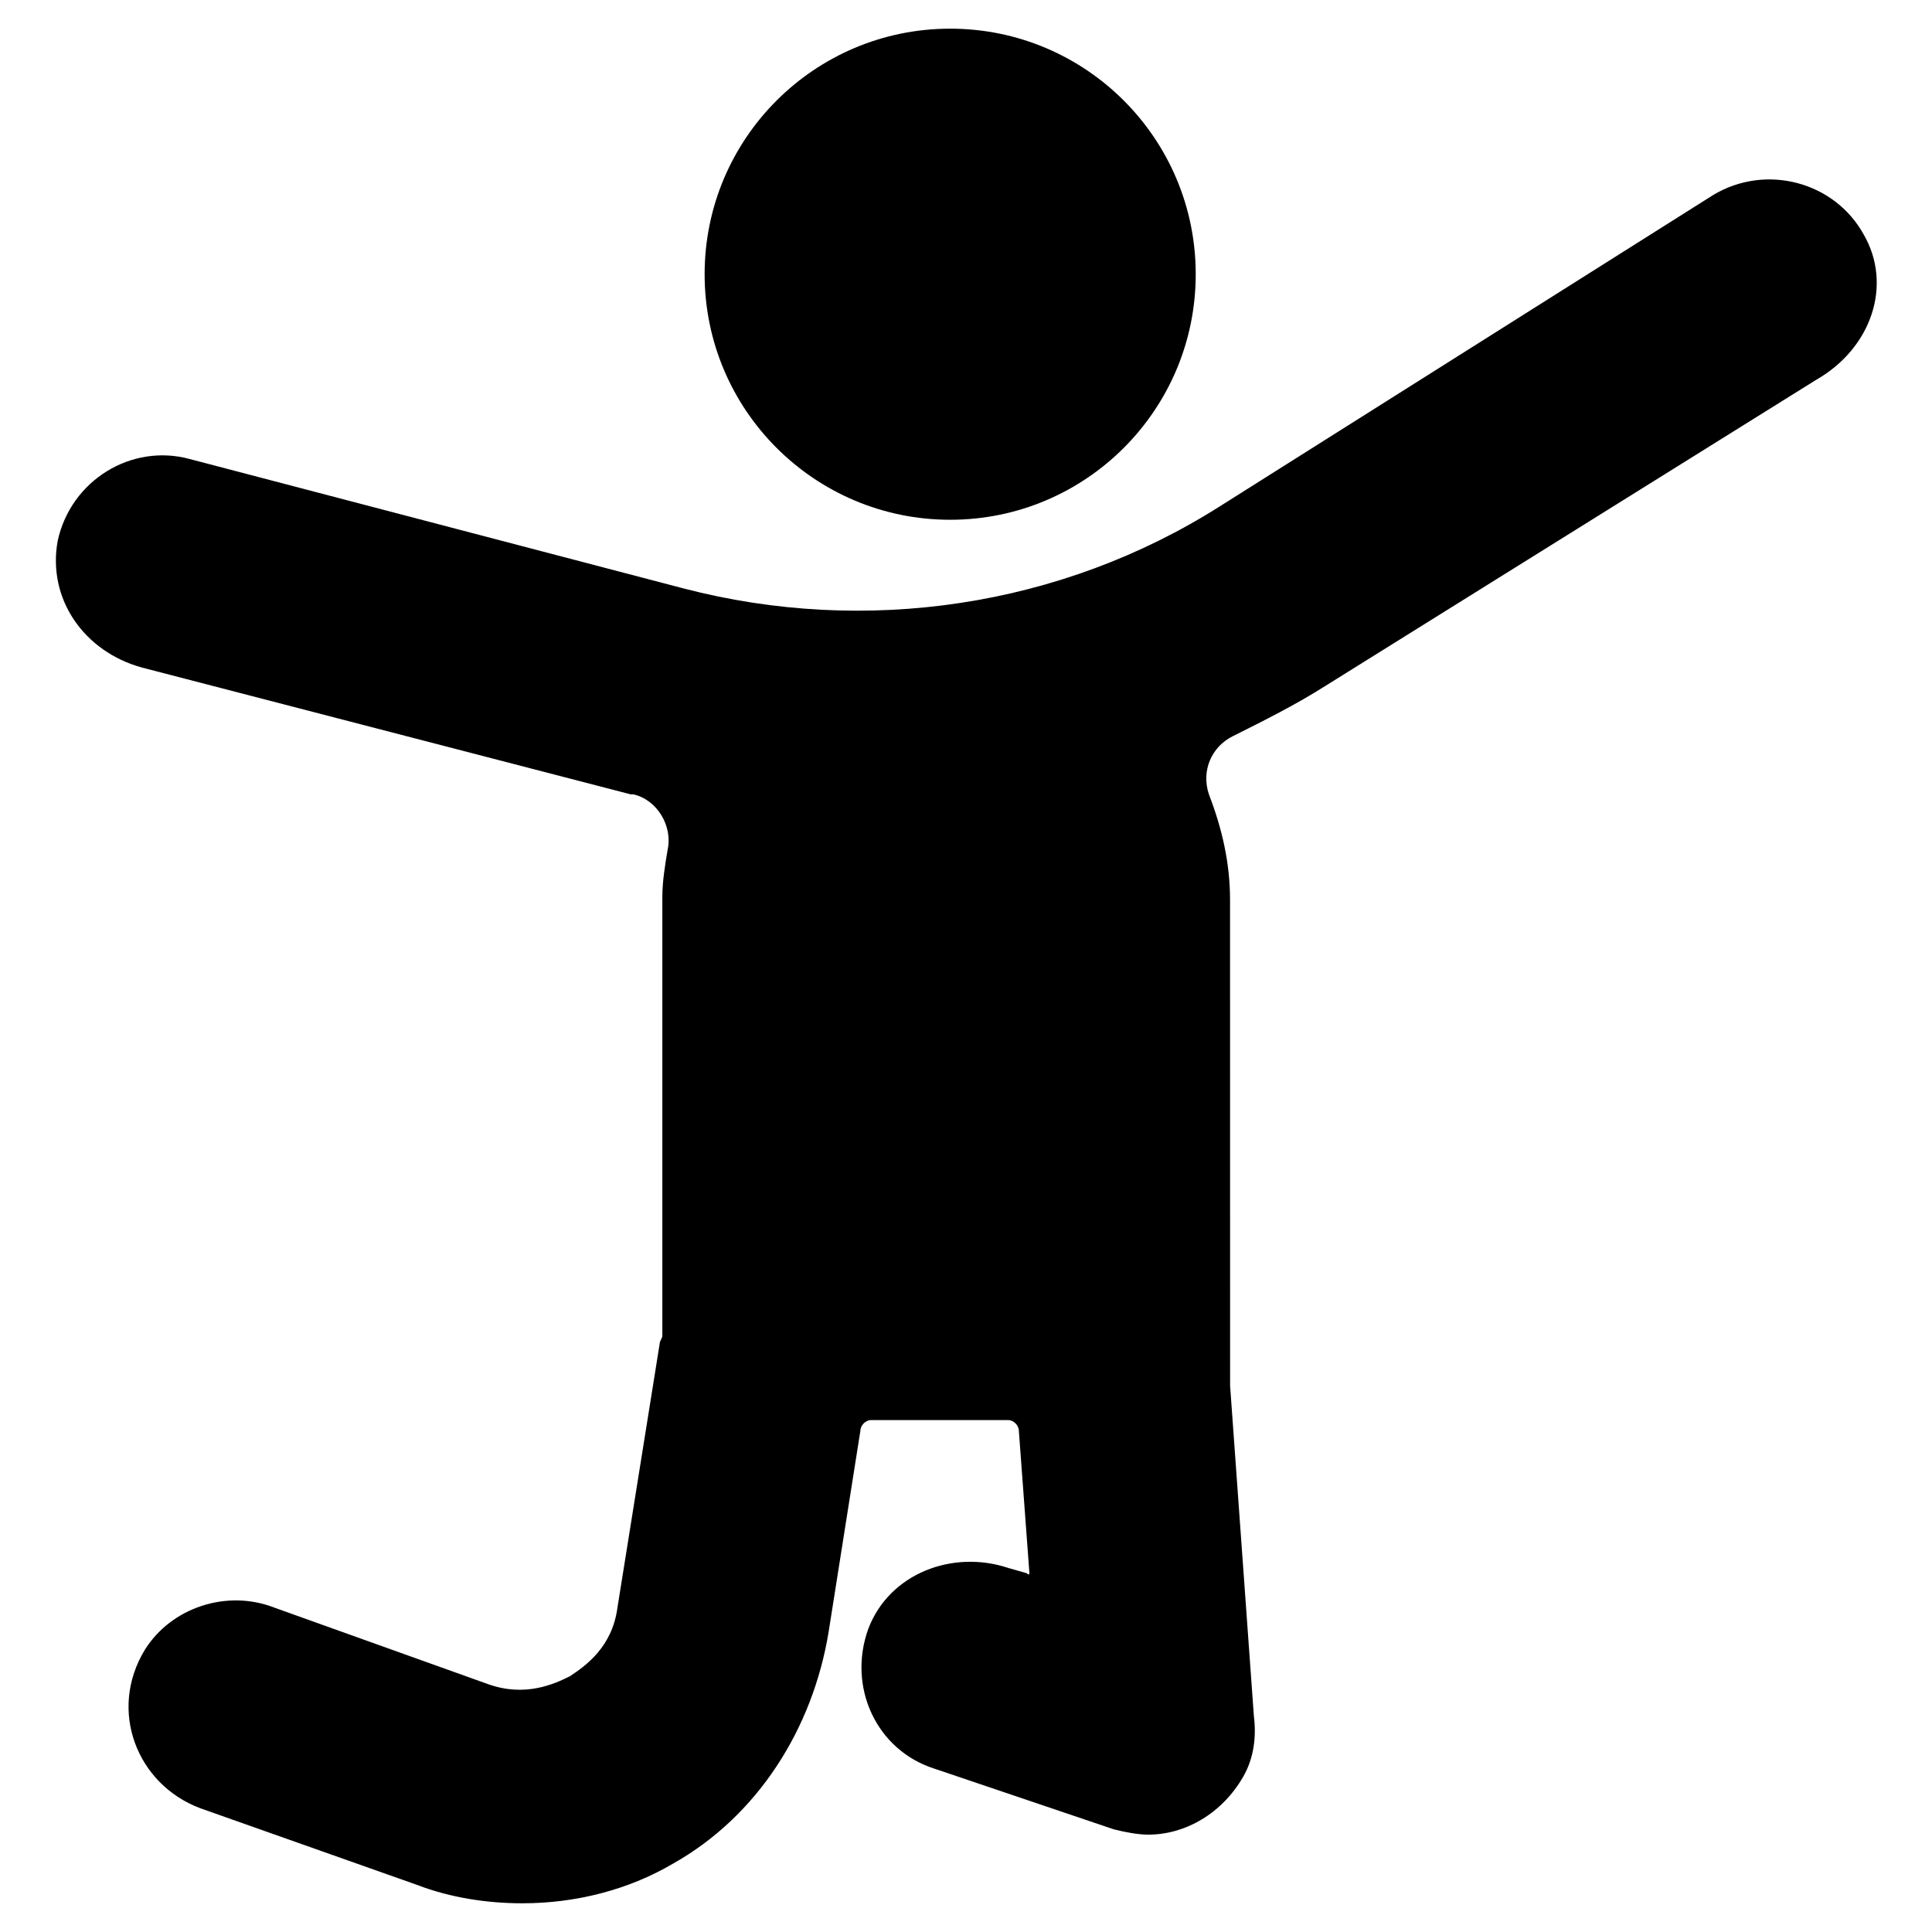
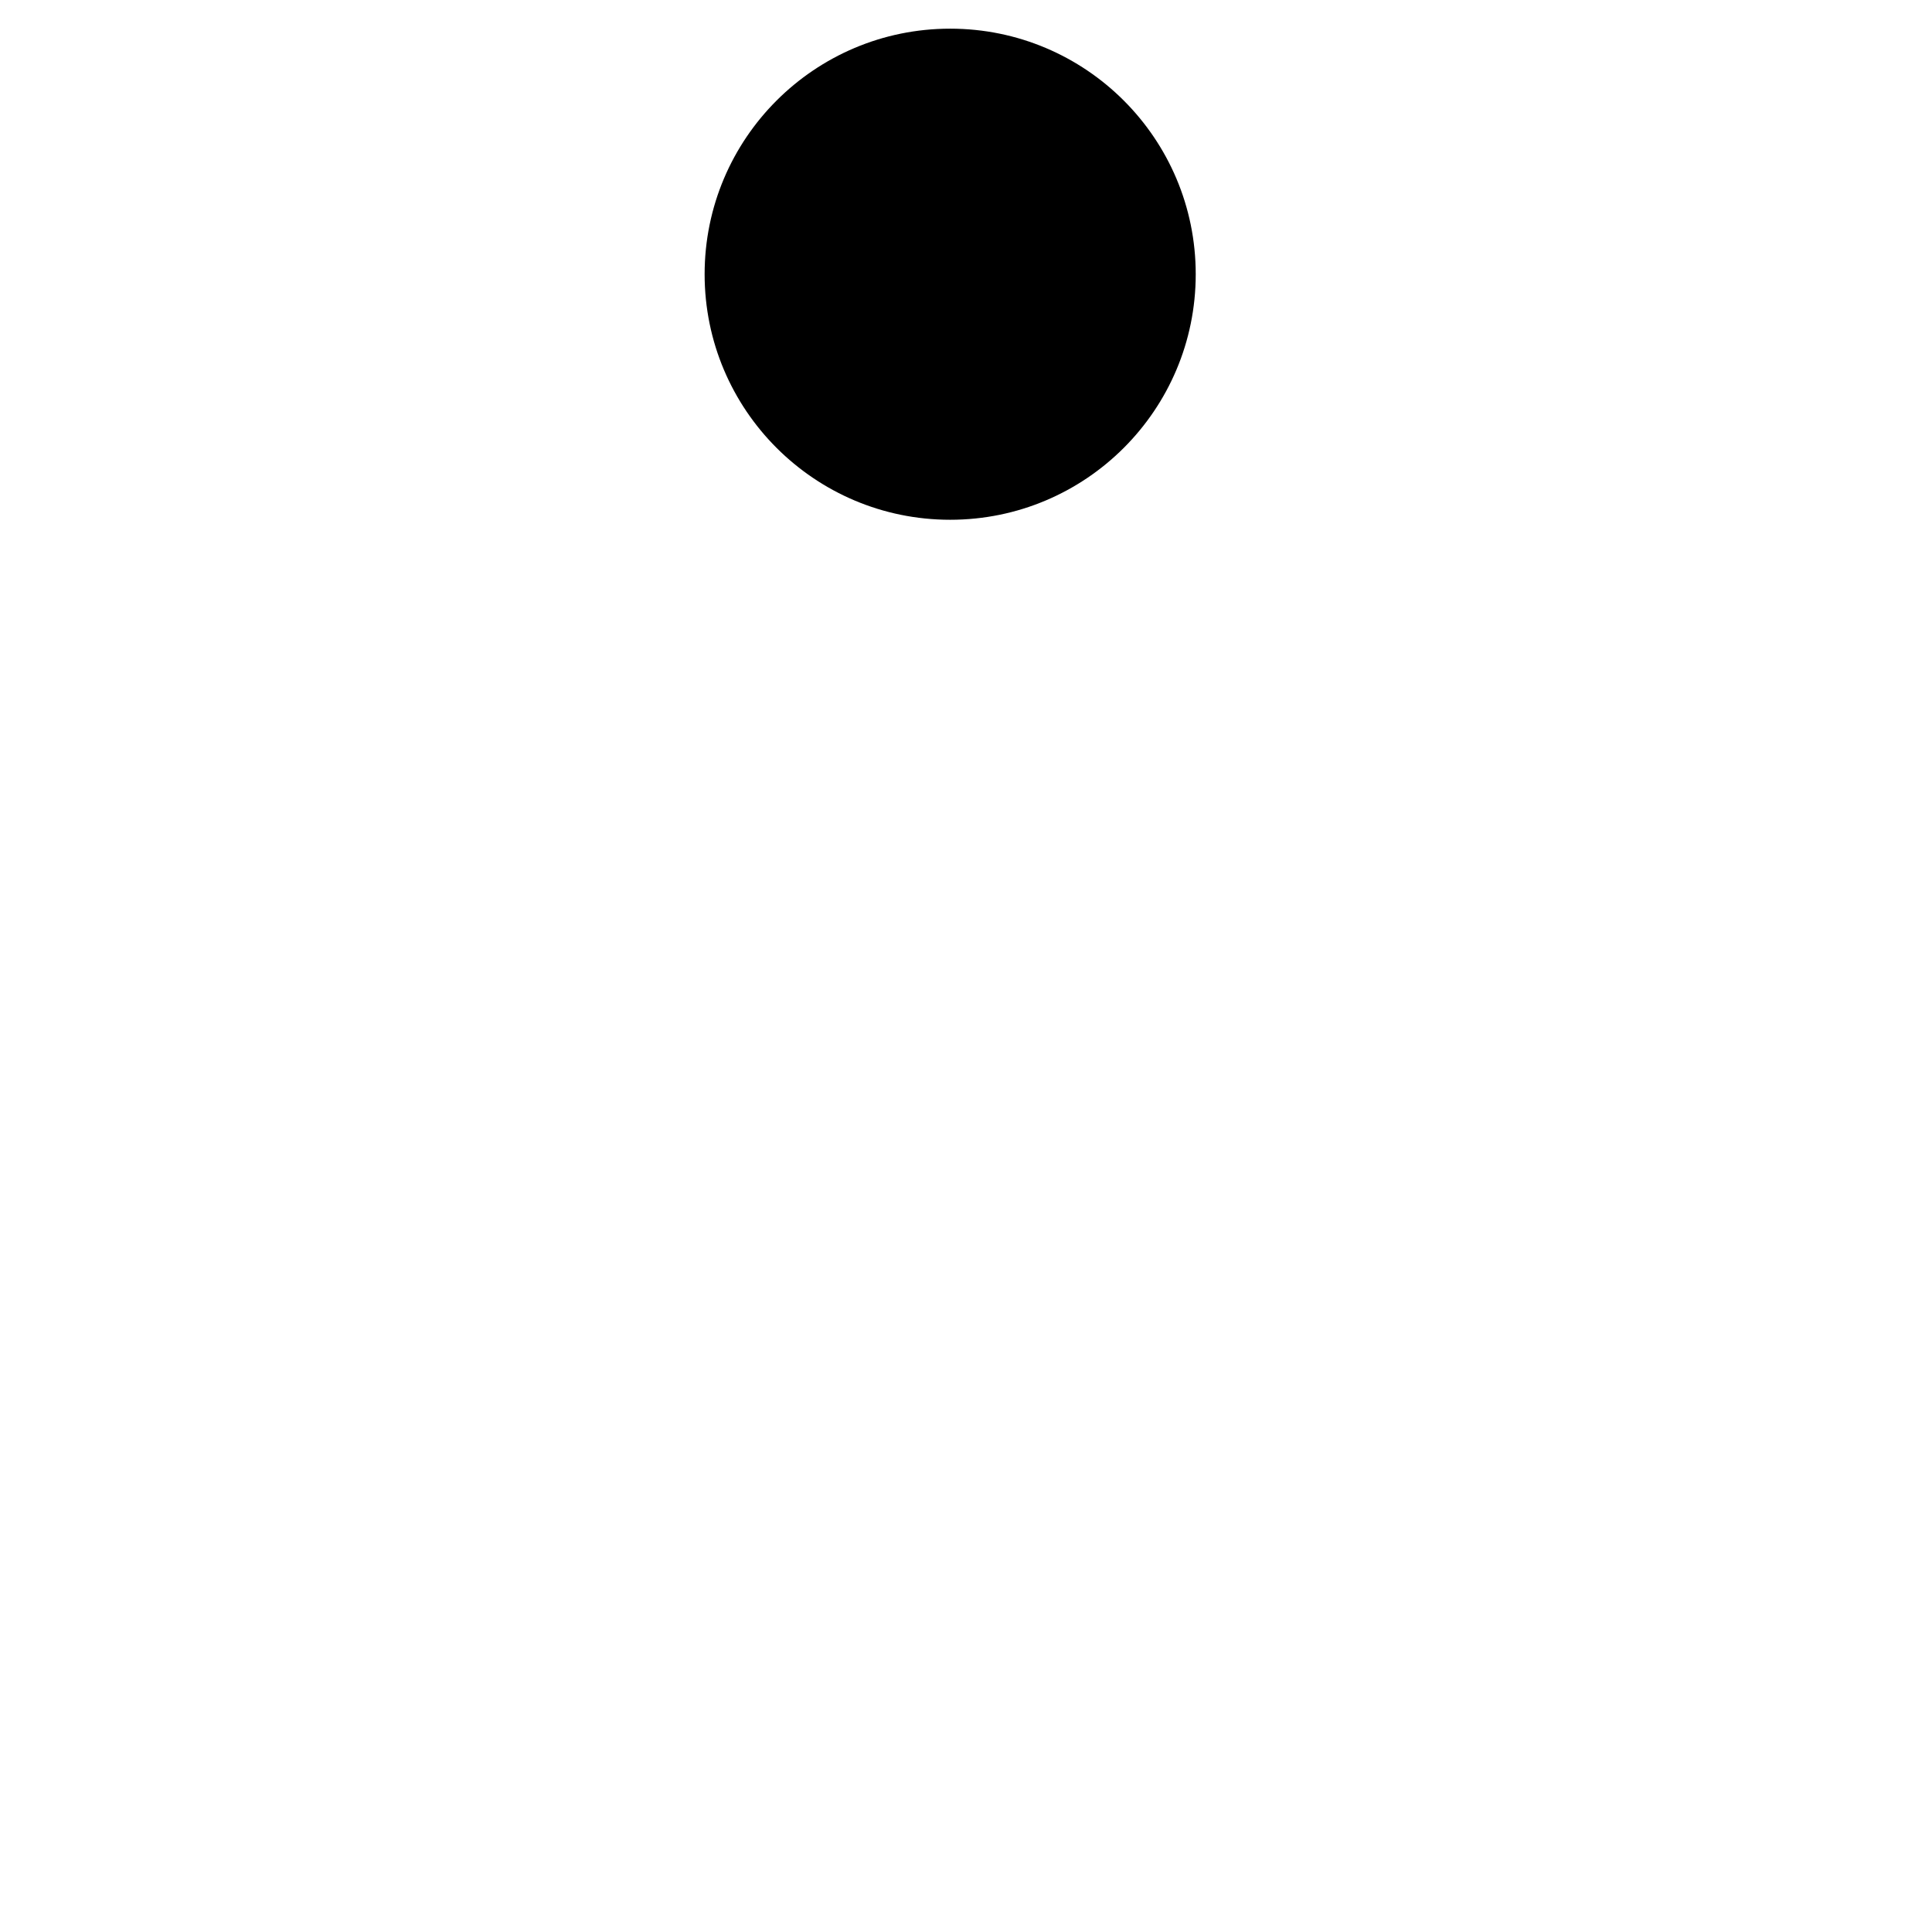
<svg xmlns="http://www.w3.org/2000/svg" fill="#000000" width="800px" height="800px" version="1.1" viewBox="144 144 512 512">
  <g>
    <path d="m460.88 216.67c0 35.941-29.133 65.074-65.074 65.074-35.941 0-65.074-29.133-65.074-65.074 0-35.941 29.133-65.074 65.074-65.074 35.941 0 65.074 29.133 65.074 65.074" />
-     <path d="m637.91 206.17c-7.695-13.996-25.891-18.895-39.887-10.496l-130.85 82.57c-41.984 26.59-93.766 34.285-142.05 21.691l-130.85-34.289c-15.395-4.199-31.488 5.598-34.988 21.691-2.801 15.395 6.996 29.391 22.391 33.586l129.45 33.586h0.699c6.297 1.398 10.496 8.398 9.098 14.695-0.699 4.199-1.398 8.398-1.398 12.594v116.16c0 0.699-0.699 1.398-0.699 2.098l-11.195 69.973c-1.398 10.496-8.398 15.395-12.594 18.191-4.199 2.098-11.895 5.598-21.691 2.098l-56.68-20.293c-12.594-4.898-27.289 0-34.285 11.195-9.797 16.094-2.098 35.688 14.695 41.984l57.379 20.293c9.098 3.5 18.895 4.898 27.988 4.898 13.996 0 27.988-3.5 39.887-10.496 22.391-12.594 37.086-35.688 41.285-61.578l8.398-53.18c0-1.398 1.398-2.801 2.801-2.801h36.387c1.398 0 2.801 1.398 2.801 2.801l2.801 37.785s0 0.699-0.699 0l-4.898-1.398c-14.695-4.898-31.488 1.398-37.086 16.094-5.598 15.395 2.098 32.188 17.492 37.086l47.582 16.094c2.801 0.699 6.297 1.398 9.098 1.398 9.797 0 19.594-5.598 25.191-15.395 2.801-4.898 3.5-10.496 2.801-16.094l-6.297-87.469-0.016-128.74c0-9.797-2.098-18.895-5.598-27.988-2.098-6.297 0.699-12.594 6.297-15.395 8.398-4.199 16.793-8.398 24.492-13.297l130.15-81.168c14.691-8.395 20.289-25.191 12.594-38.484z" />
  </g>
</svg>